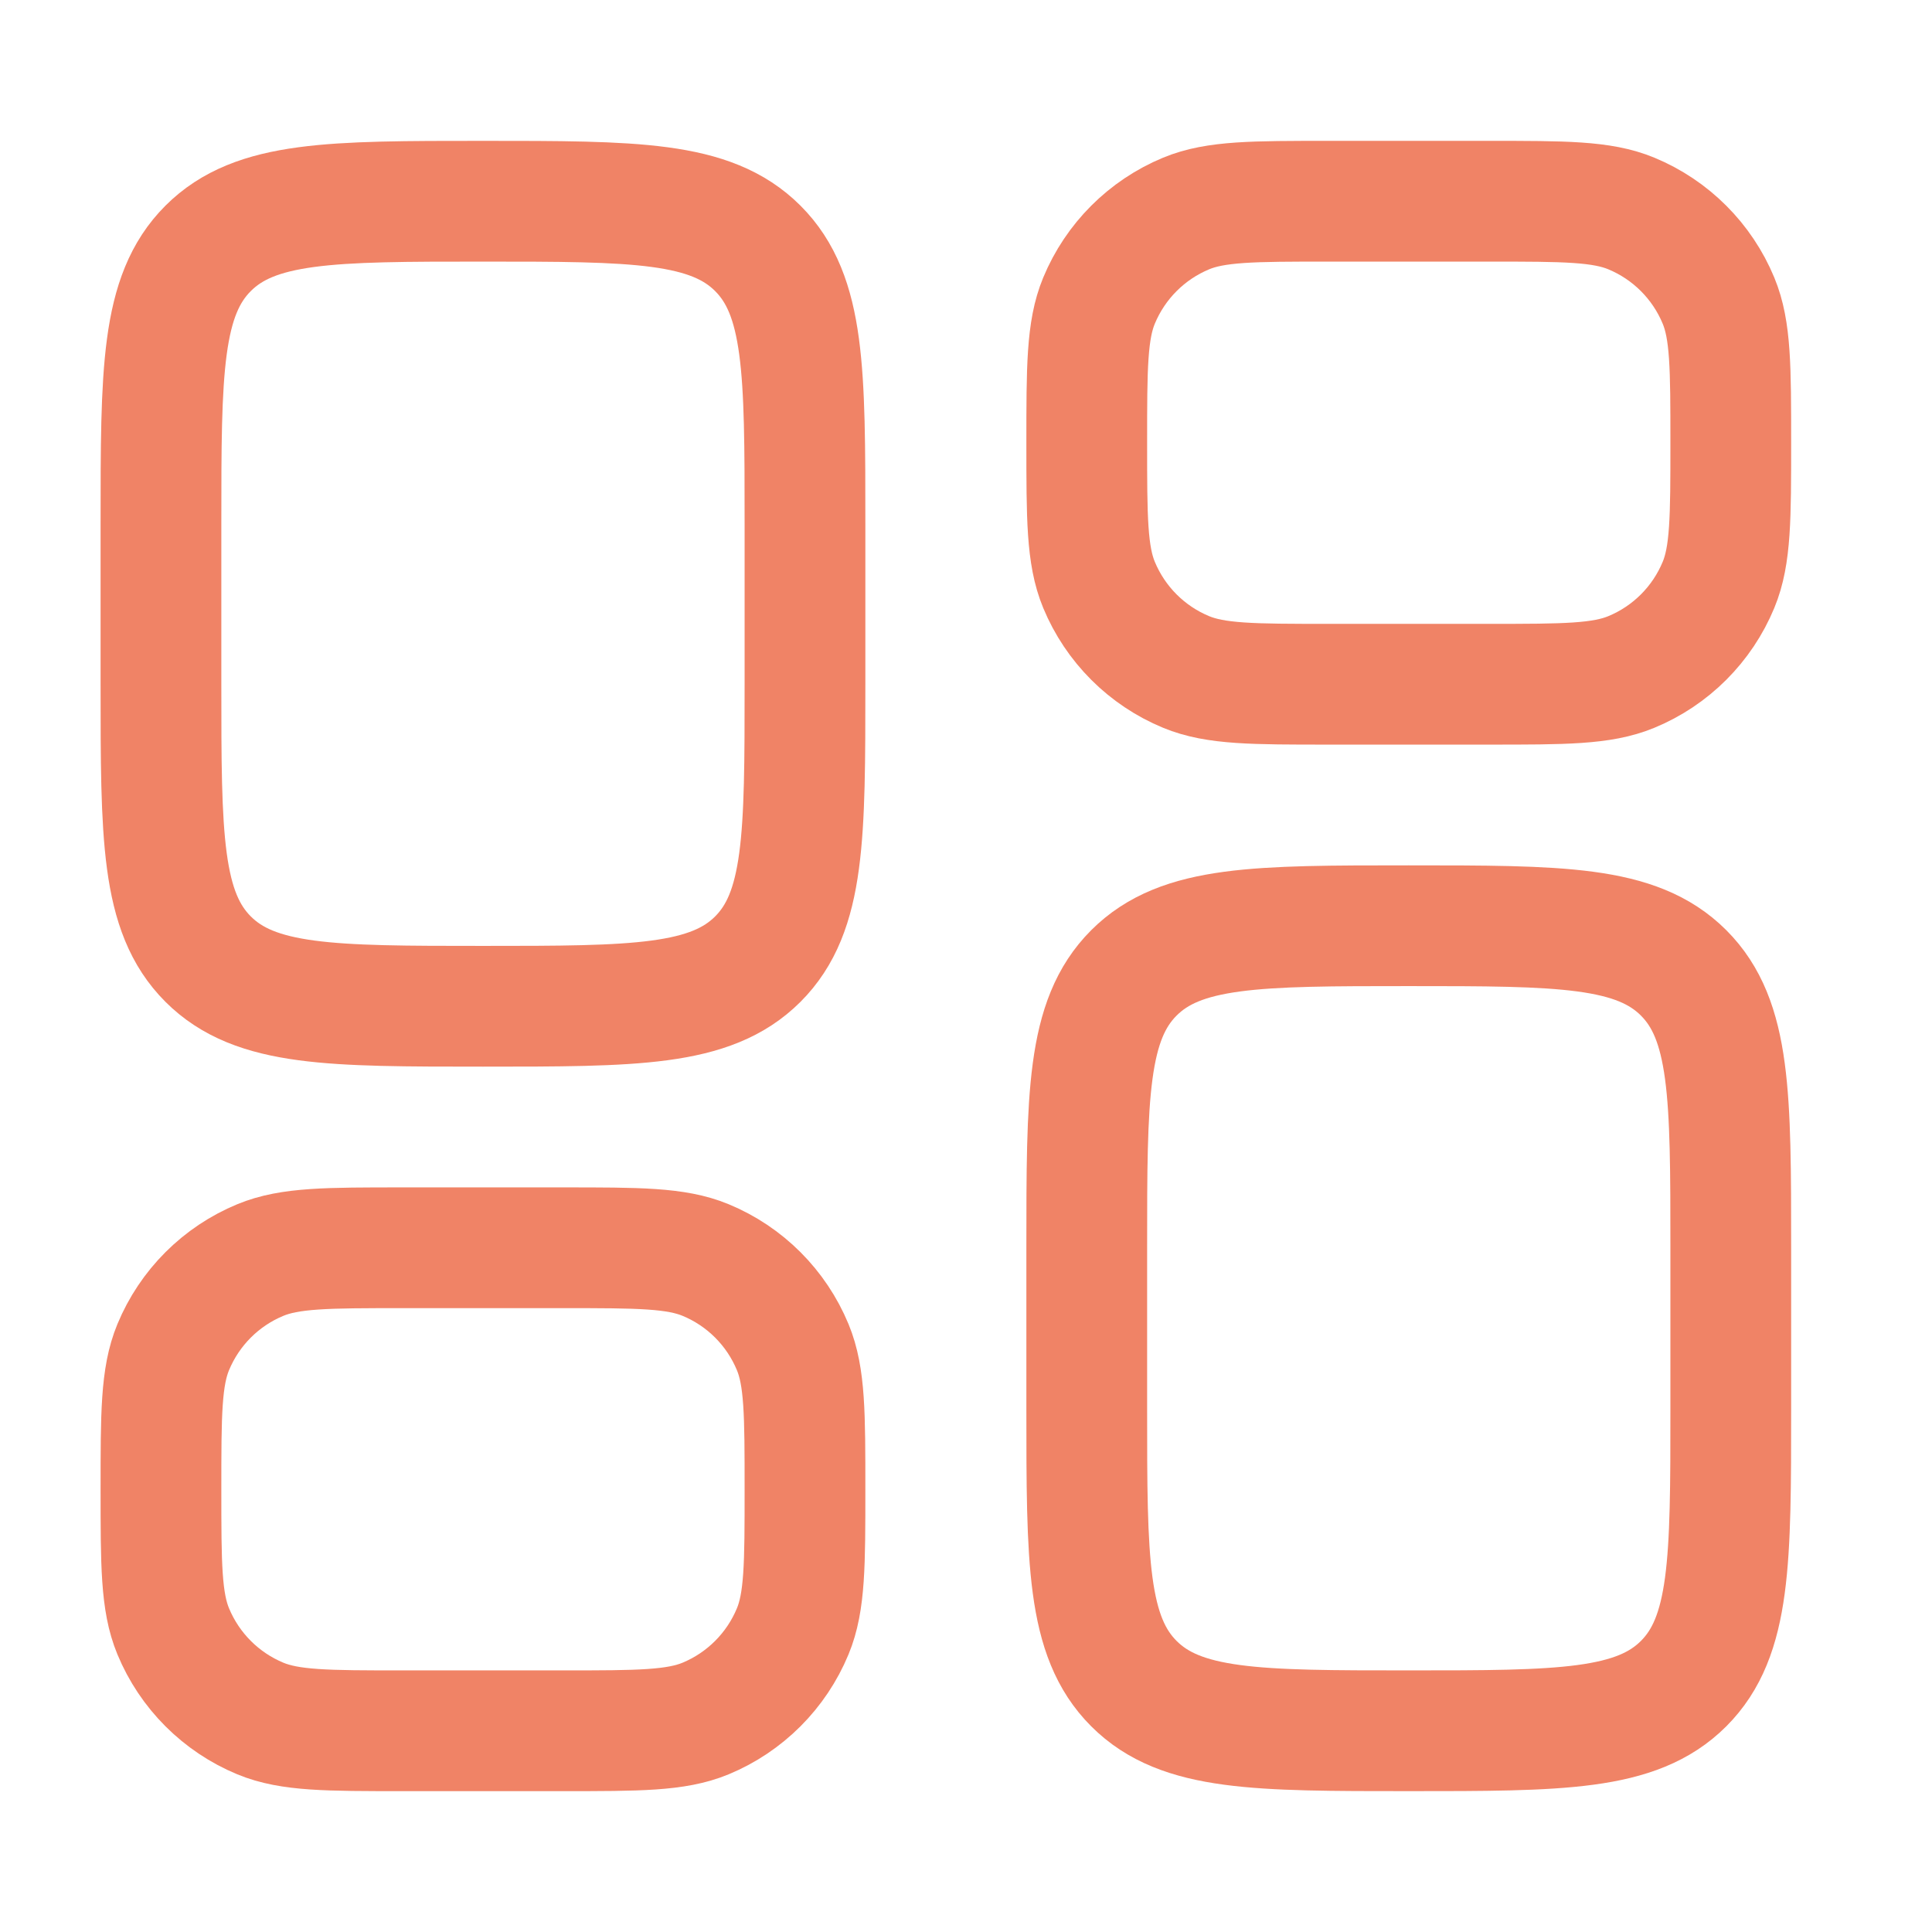
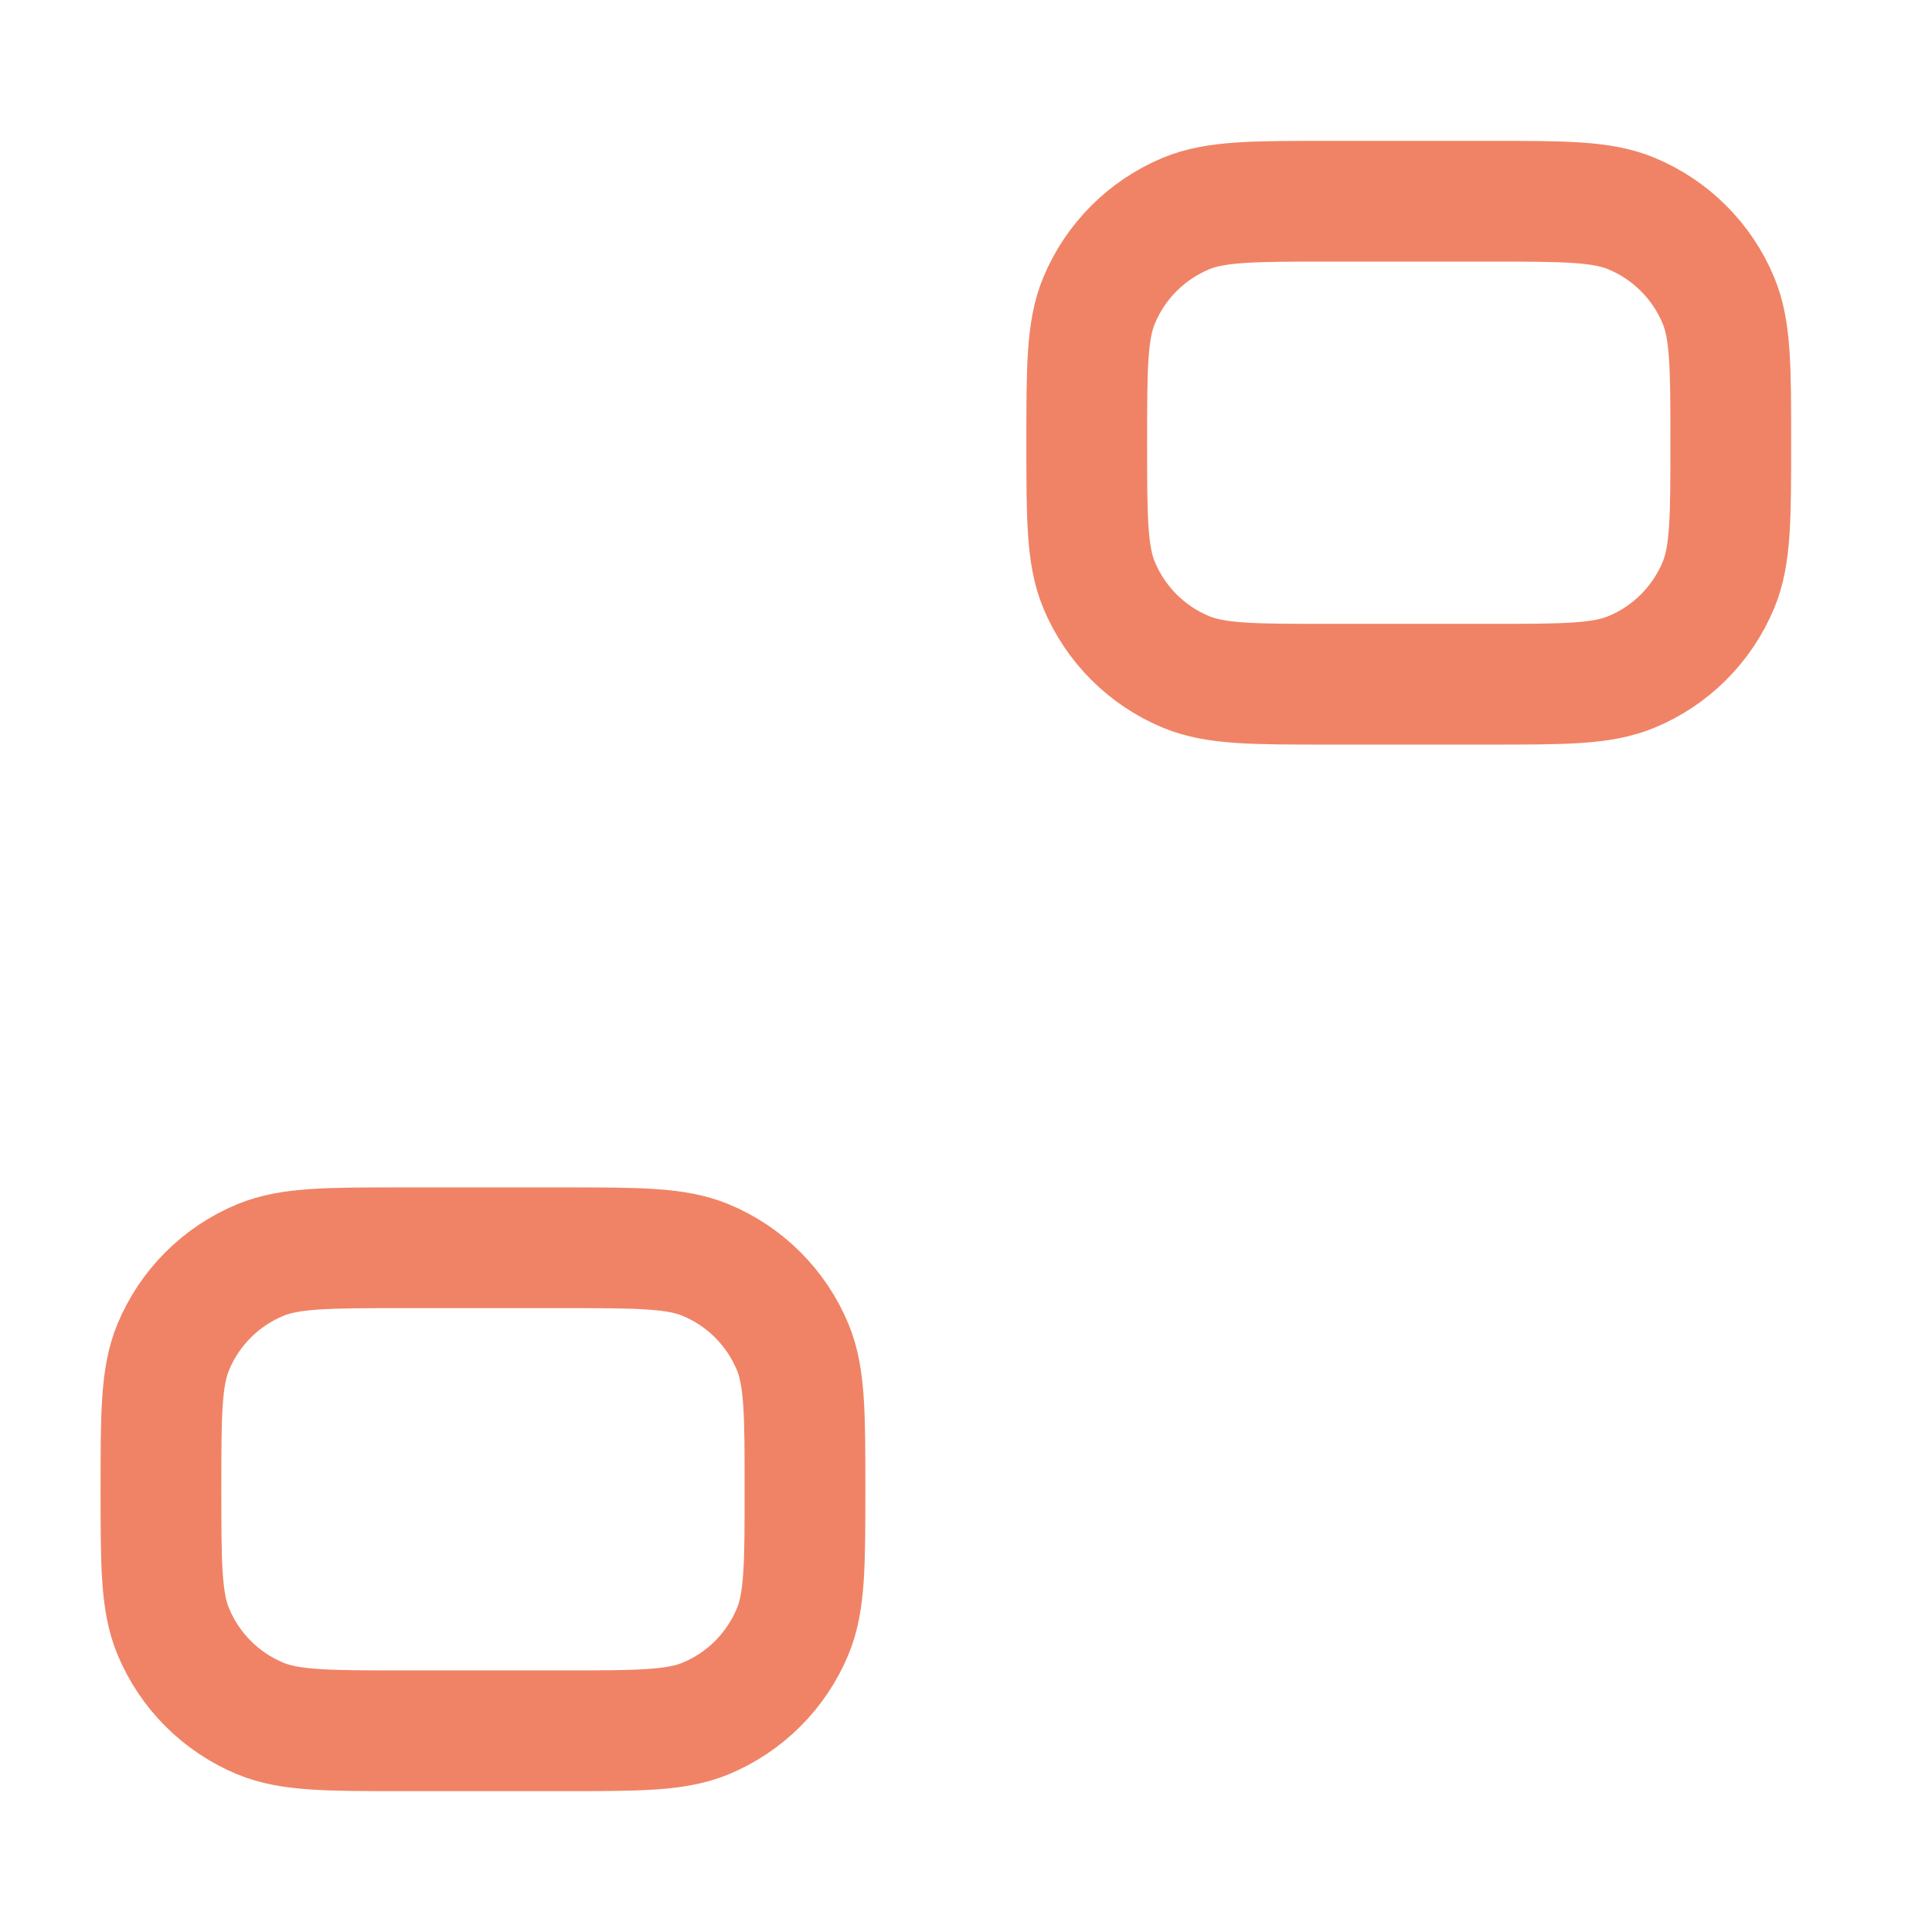
<svg xmlns="http://www.w3.org/2000/svg" width="32" height="32" viewBox="0 0 32 32" fill="none">
-   <path d="M18 20.667C18 18.152 18 16.895 18.781 16.114C19.562 15.333 20.819 15.333 23.333 15.333C25.848 15.333 27.105 15.333 27.886 16.114C28.667 16.895 28.667 18.152 28.667 20.667V23.333C28.667 25.848 28.667 27.105 27.886 27.886C27.105 28.667 25.848 28.667 23.333 28.667C20.819 28.667 19.562 28.667 18.781 27.886C18 27.105 18 25.848 18 23.333V20.667Z" stroke="#F08366" stroke-width="2" />
-   <path d="M2.666 11.333C2.666 13.848 2.666 15.105 3.447 15.886C4.228 16.667 5.485 16.667 7.999 16.667C10.514 16.667 11.771 16.667 12.552 15.886C13.333 15.105 13.333 13.848 13.333 11.333V8.667C13.333 6.153 13.333 4.895 12.552 4.114C11.771 3.333 10.514 3.333 7.999 3.333C5.485 3.333 4.228 3.333 3.447 4.114C2.666 4.895 2.666 6.153 2.666 8.667V11.333Z" stroke="#F08366" stroke-width="2" />
  <path d="M18 7.333C18 6.091 18 5.47 18.203 4.98C18.474 4.326 18.993 3.807 19.646 3.536C20.136 3.333 20.758 3.333 22 3.333H24.667C25.909 3.333 26.53 3.333 27.02 3.536C27.674 3.807 28.193 4.326 28.464 4.98C28.667 5.47 28.667 6.091 28.667 7.333C28.667 8.576 28.667 9.197 28.464 9.687C28.193 10.341 27.674 10.86 27.02 11.13C26.53 11.333 25.909 11.333 24.667 11.333H22C20.758 11.333 20.136 11.333 19.646 11.13C18.993 10.86 18.474 10.341 18.203 9.687C18 9.197 18 8.576 18 7.333Z" stroke="#F08366" stroke-width="2" />
  <path d="M2.666 24.667C2.666 25.909 2.666 26.53 2.869 27.02C3.14 27.674 3.659 28.193 4.312 28.464C4.802 28.667 5.423 28.667 6.666 28.667H9.333C10.575 28.667 11.196 28.667 11.687 28.464C12.34 28.193 12.859 27.674 13.13 27.02C13.333 26.53 13.333 25.909 13.333 24.667C13.333 23.424 13.333 22.803 13.13 22.313C12.859 21.659 12.34 21.14 11.687 20.87C11.196 20.667 10.575 20.667 9.333 20.667H6.666C5.423 20.667 4.802 20.667 4.312 20.87C3.659 21.14 3.14 21.659 2.869 22.313C2.666 22.803 2.666 23.424 2.666 24.667Z" stroke="#F08366" stroke-width="2" />
</svg>